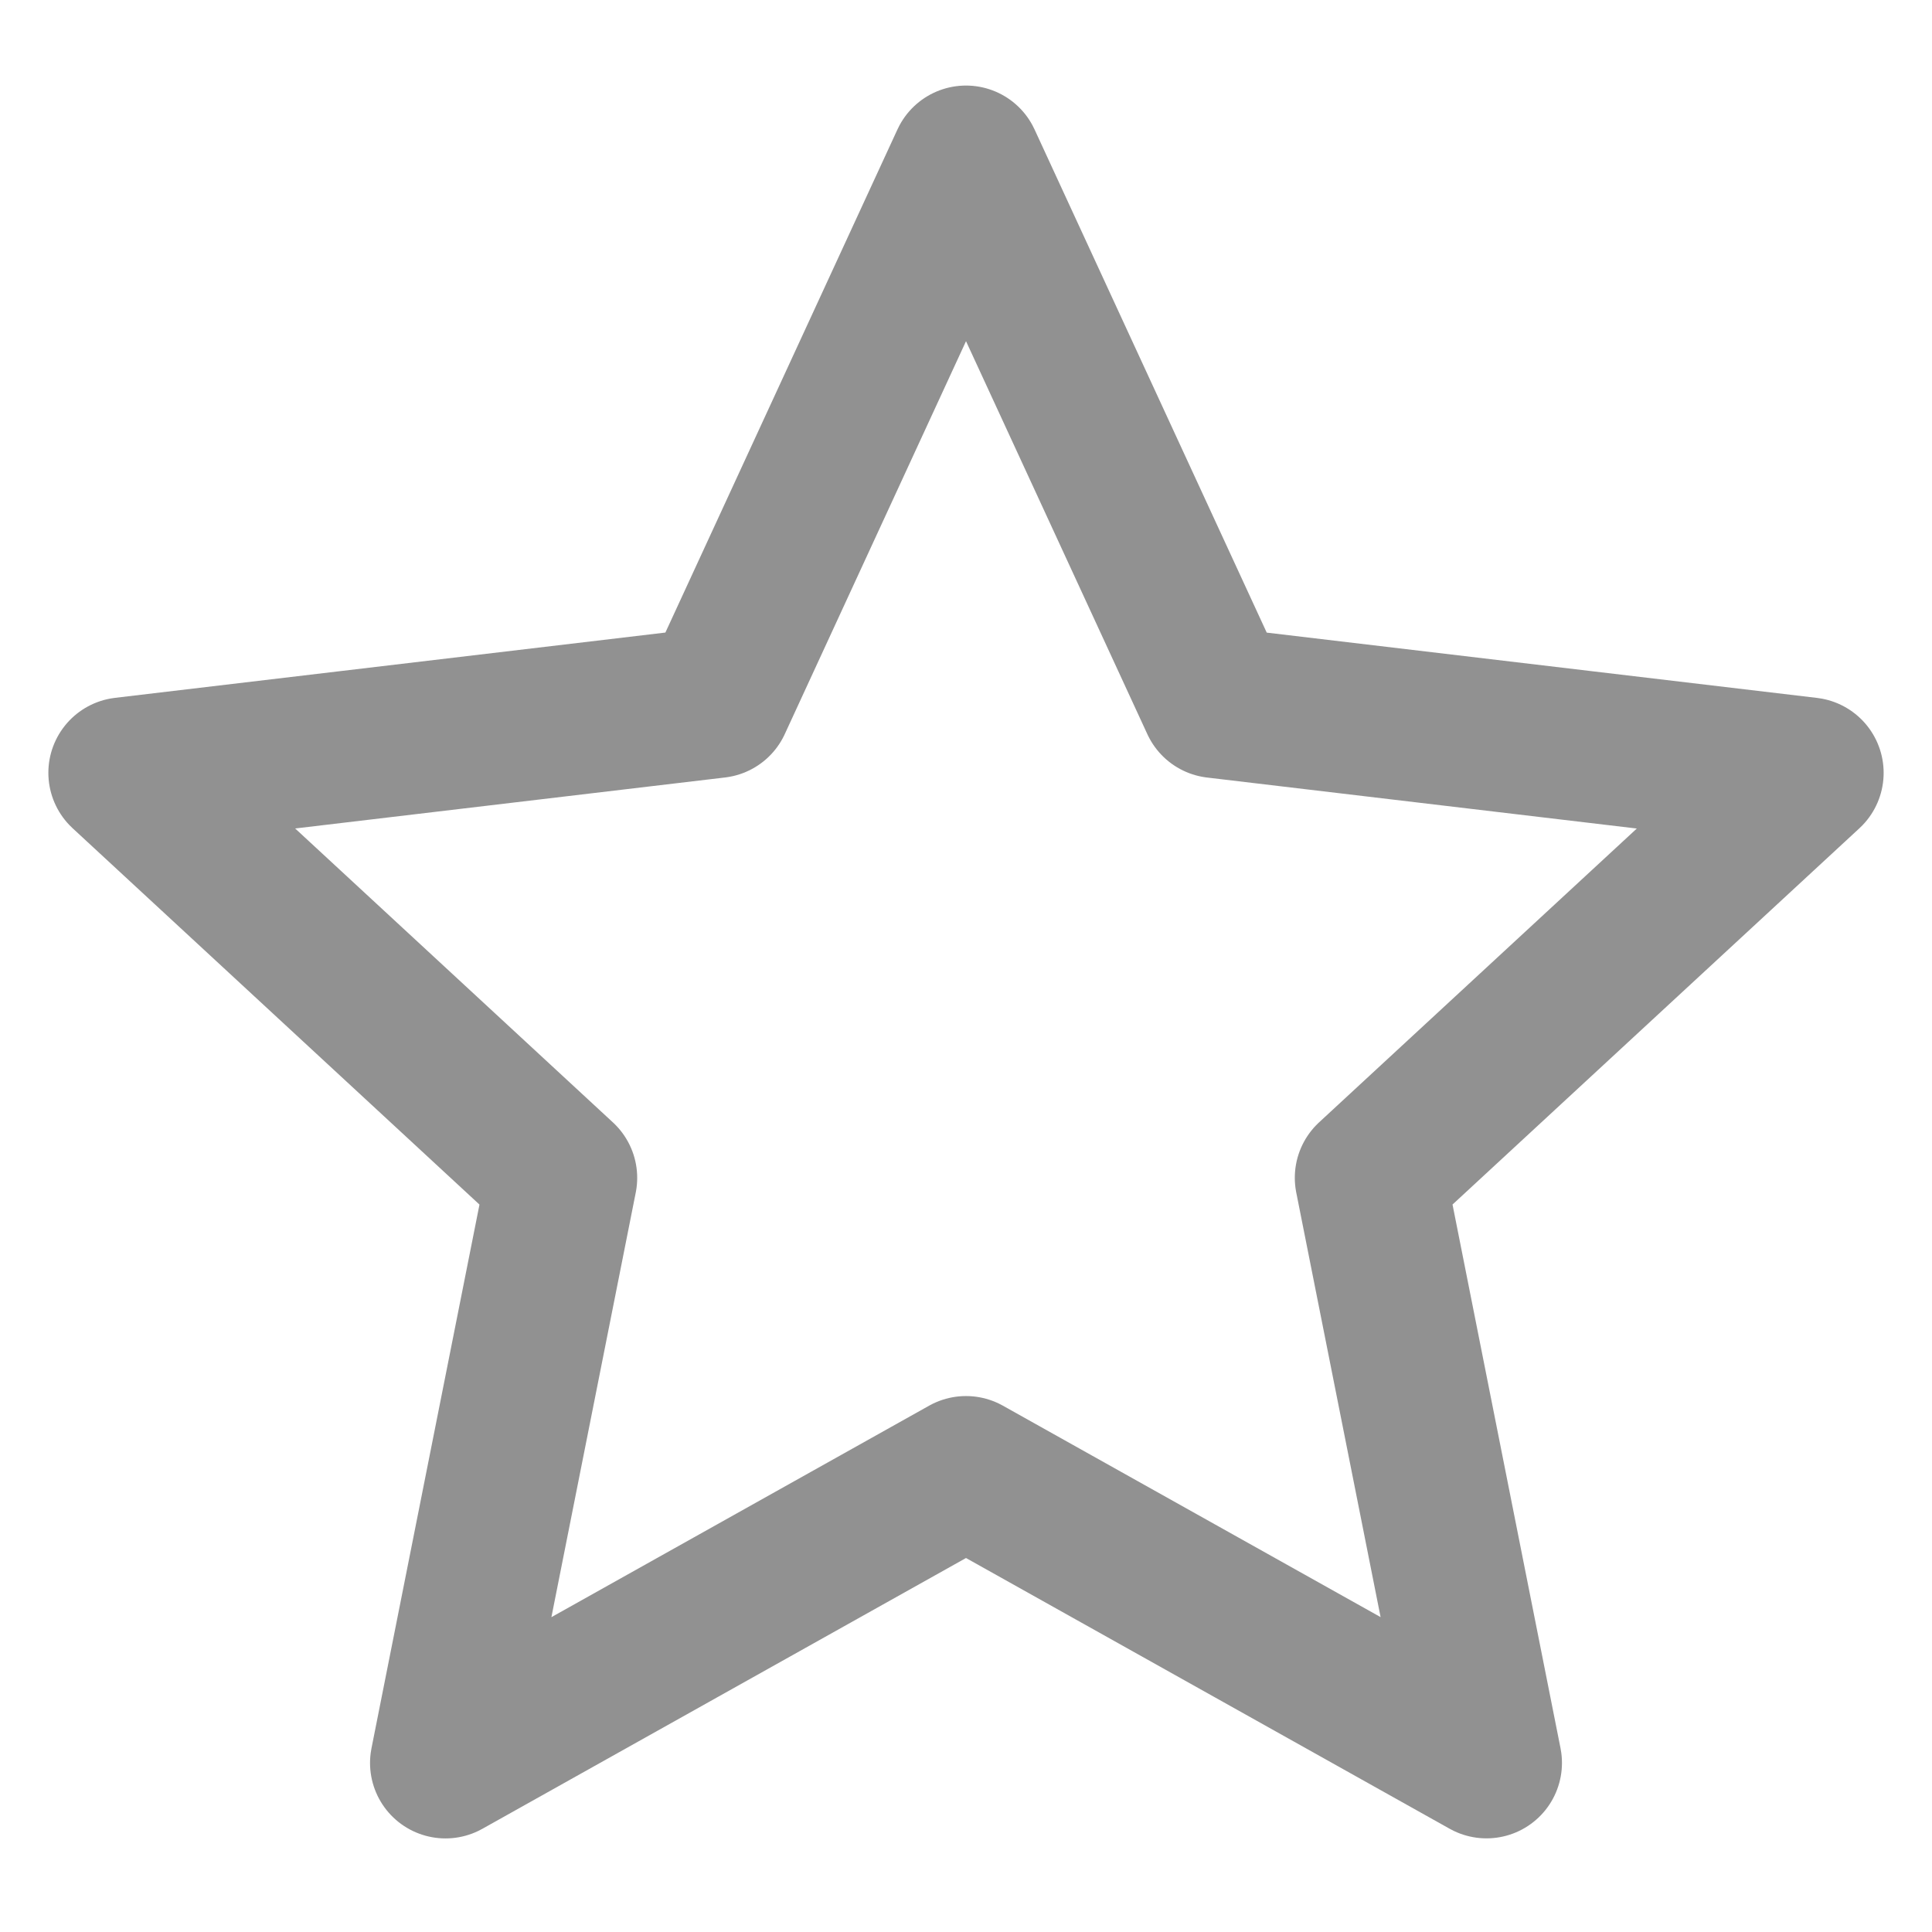
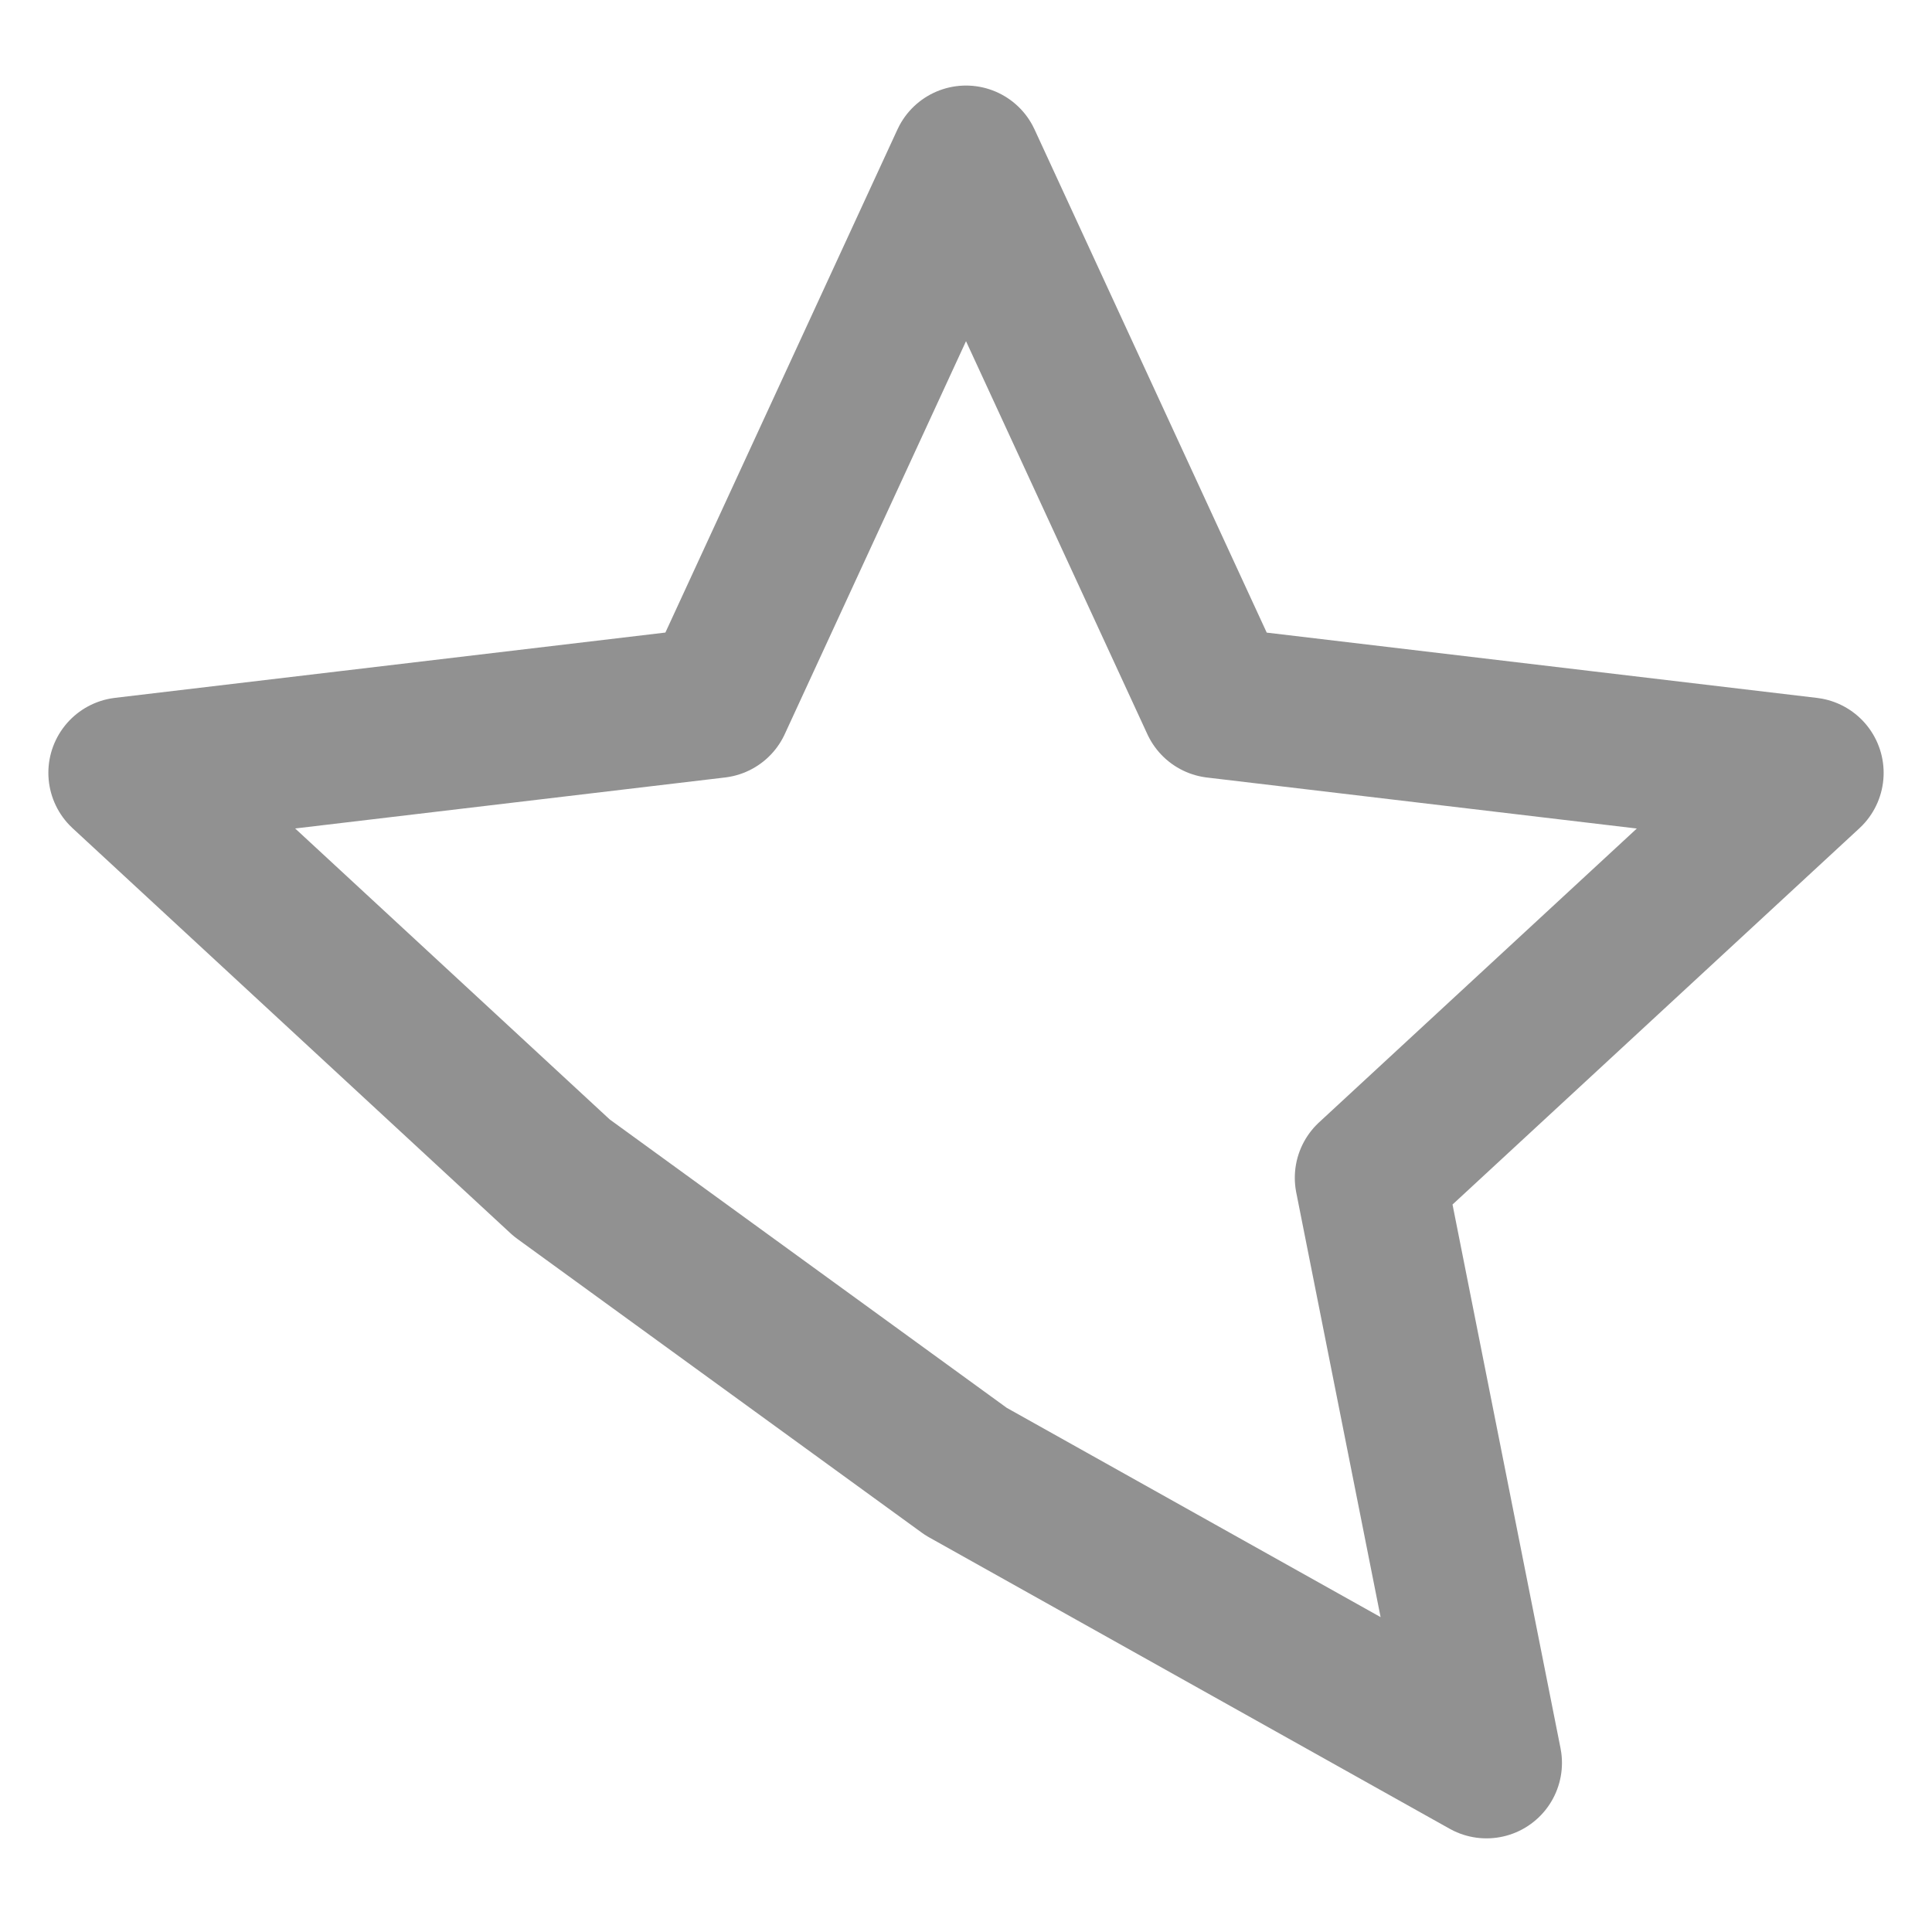
<svg xmlns="http://www.w3.org/2000/svg" width="32" height="32" viewBox="0 0 32 32" fill="none">
-   <path d="M16 2.667L20.139 11.637L29.949 12.801L22.696 19.508L24.621 29.199L16 24.373L7.379 29.2L9.304 19.509L2.051 12.8L11.863 11.636L16 2.667Z" stroke="#919191 " stroke-width="2.5" stroke-linejoin="round" />
+   <path d="M16 2.667L20.139 11.637L29.949 12.801L22.696 19.508L24.621 29.199L16 24.373L9.304 19.509L2.051 12.8L11.863 11.636L16 2.667Z" stroke="#919191 " stroke-width="2.5" stroke-linejoin="round" />
</svg>